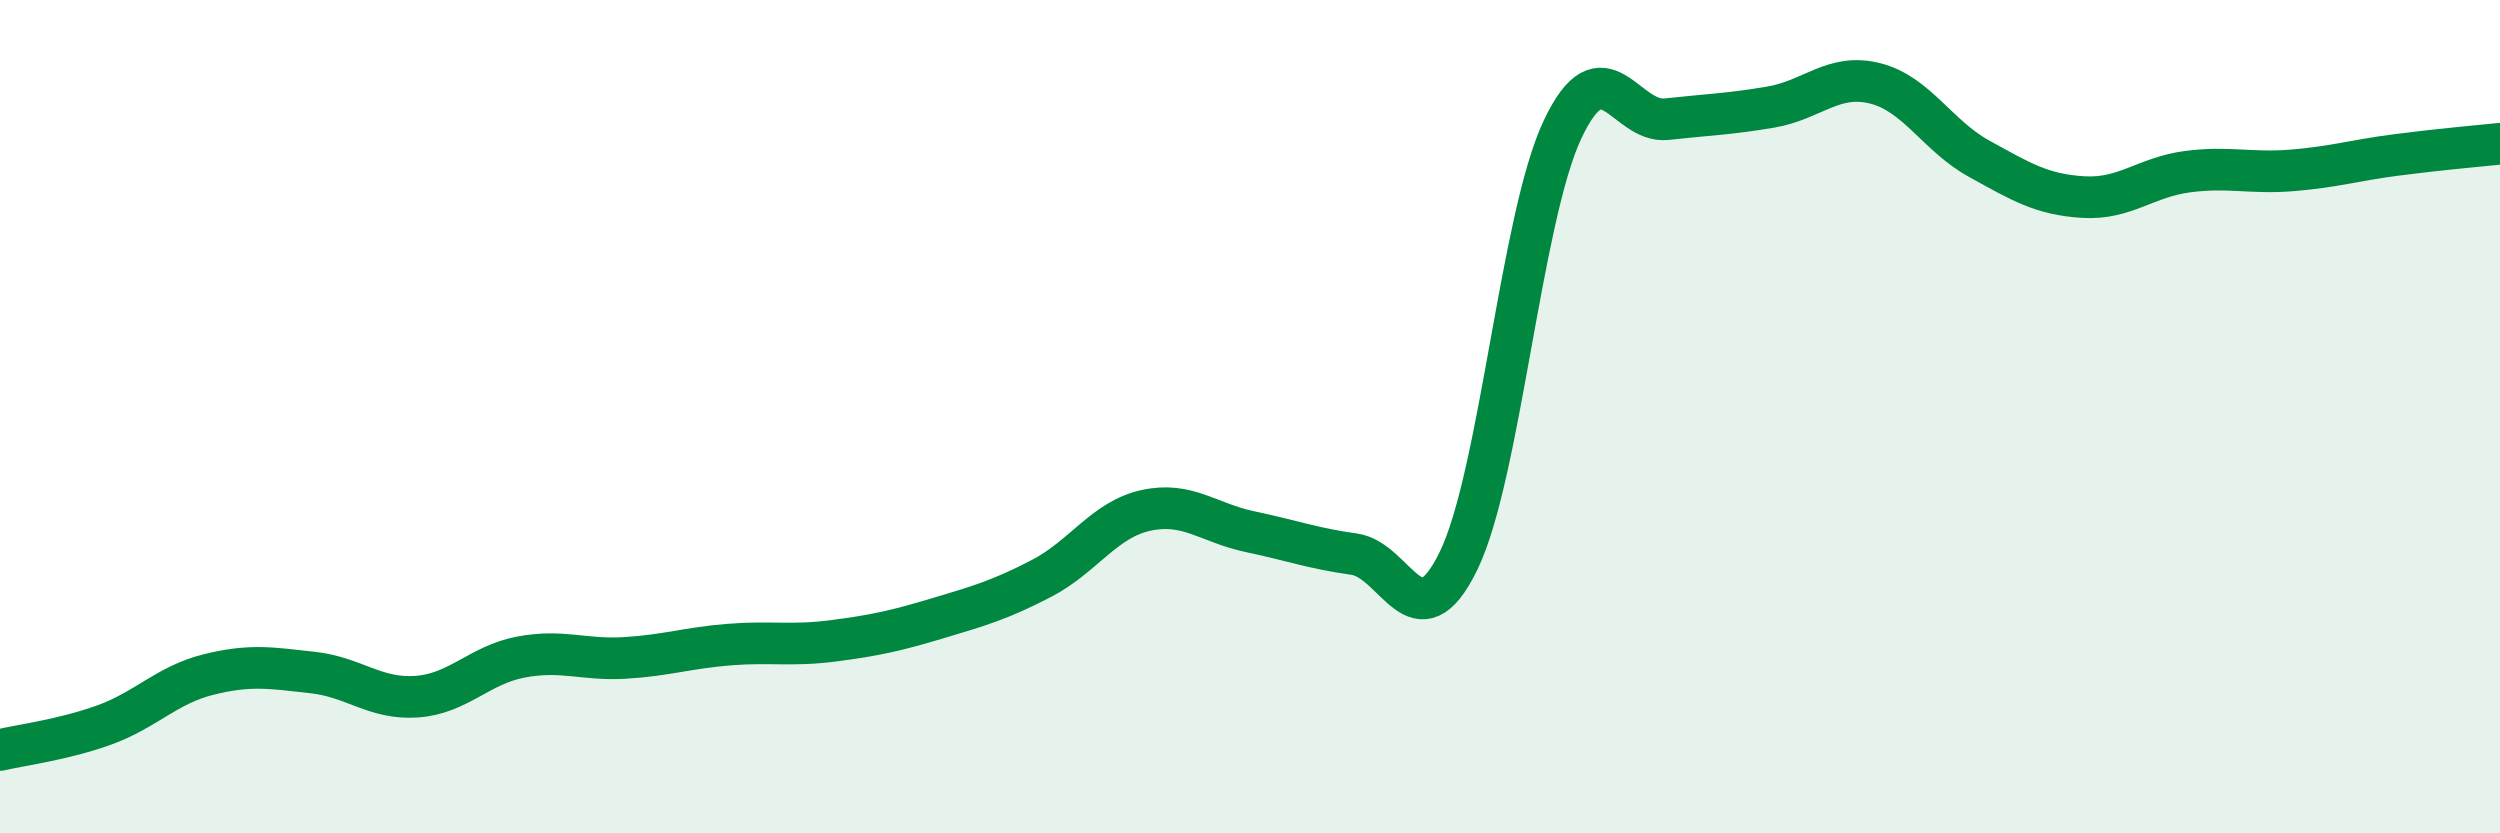
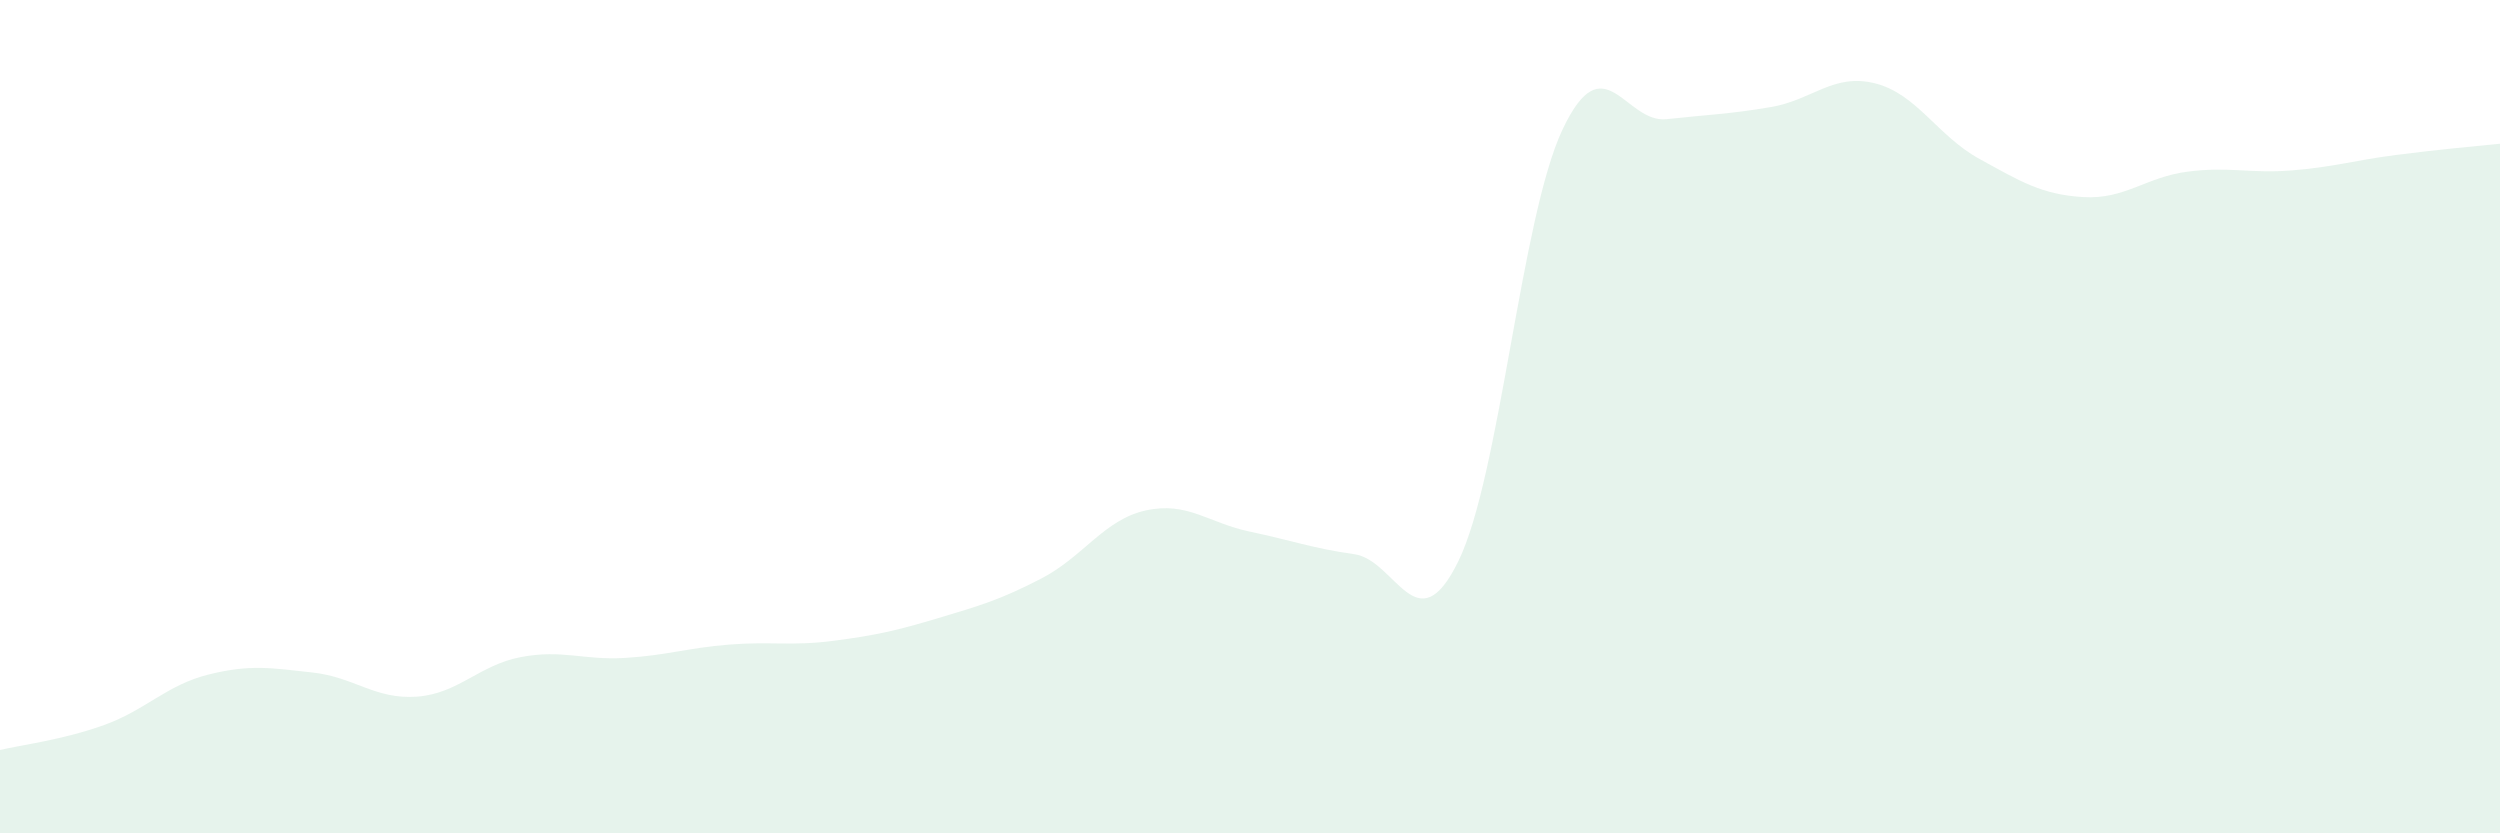
<svg xmlns="http://www.w3.org/2000/svg" width="60" height="20" viewBox="0 0 60 20">
  <path d="M 0,18 C 0.5,17.88 1.5,17.76 2.5,17.4 C 3.5,17.04 4,16.44 5,16.19 C 6,15.94 6.5,16.03 7.5,16.14 C 8.5,16.25 9,16.79 10,16.72 C 11,16.65 11.5,15.96 12.5,15.77 C 13.5,15.58 14,15.85 15,15.79 C 16,15.73 16.5,15.55 17.5,15.47 C 18.5,15.39 19,15.51 20,15.38 C 21,15.25 21.5,15.14 22.5,14.84 C 23.5,14.54 24,14.4 25,13.88 C 26,13.36 26.5,12.47 27.5,12.25 C 28.5,12.03 29,12.55 30,12.76 C 31,12.97 31.5,13.16 32.5,13.3 C 33.5,13.44 34,15.51 35,13.47 C 36,11.43 36.5,5.23 37.5,3.11 C 38.5,0.99 39,2.97 40,2.86 C 41,2.75 41.5,2.74 42.5,2.57 C 43.5,2.4 44,1.75 45,2 C 46,2.25 46.5,3.26 47.5,3.81 C 48.5,4.36 49,4.67 50,4.73 C 51,4.79 51.5,4.25 52.5,4.12 C 53.5,3.99 54,4.17 55,4.09 C 56,4.01 56.5,3.85 57.5,3.72 C 58.5,3.59 59.5,3.5 60,3.45L60 20L0 20Z" fill="#008740" opacity="0.1" stroke-linecap="round" stroke-linejoin="round" />
-   <path d="M 0,18 C 0.5,17.88 1.5,17.76 2.5,17.4 C 3.5,17.04 4,16.44 5,16.19 C 6,15.94 6.5,16.03 7.5,16.14 C 8.5,16.25 9,16.79 10,16.72 C 11,16.65 11.5,15.96 12.5,15.77 C 13.5,15.58 14,15.85 15,15.79 C 16,15.73 16.5,15.55 17.5,15.47 C 18.5,15.39 19,15.51 20,15.38 C 21,15.25 21.5,15.14 22.5,14.84 C 23.5,14.54 24,14.4 25,13.88 C 26,13.36 26.5,12.47 27.5,12.25 C 28.5,12.03 29,12.55 30,12.76 C 31,12.97 31.5,13.16 32.5,13.3 C 33.5,13.44 34,15.51 35,13.47 C 36,11.43 36.5,5.23 37.5,3.11 C 38.5,0.99 39,2.97 40,2.86 C 41,2.75 41.5,2.74 42.5,2.57 C 43.5,2.4 44,1.75 45,2 C 46,2.25 46.5,3.26 47.5,3.81 C 48.5,4.36 49,4.67 50,4.73 C 51,4.79 51.5,4.25 52.5,4.12 C 53.5,3.99 54,4.17 55,4.09 C 56,4.01 56.5,3.85 57.5,3.72 C 58.5,3.59 59.5,3.5 60,3.45" stroke="#008740" stroke-width="1" fill="none" stroke-linecap="round" stroke-linejoin="round" />
</svg>